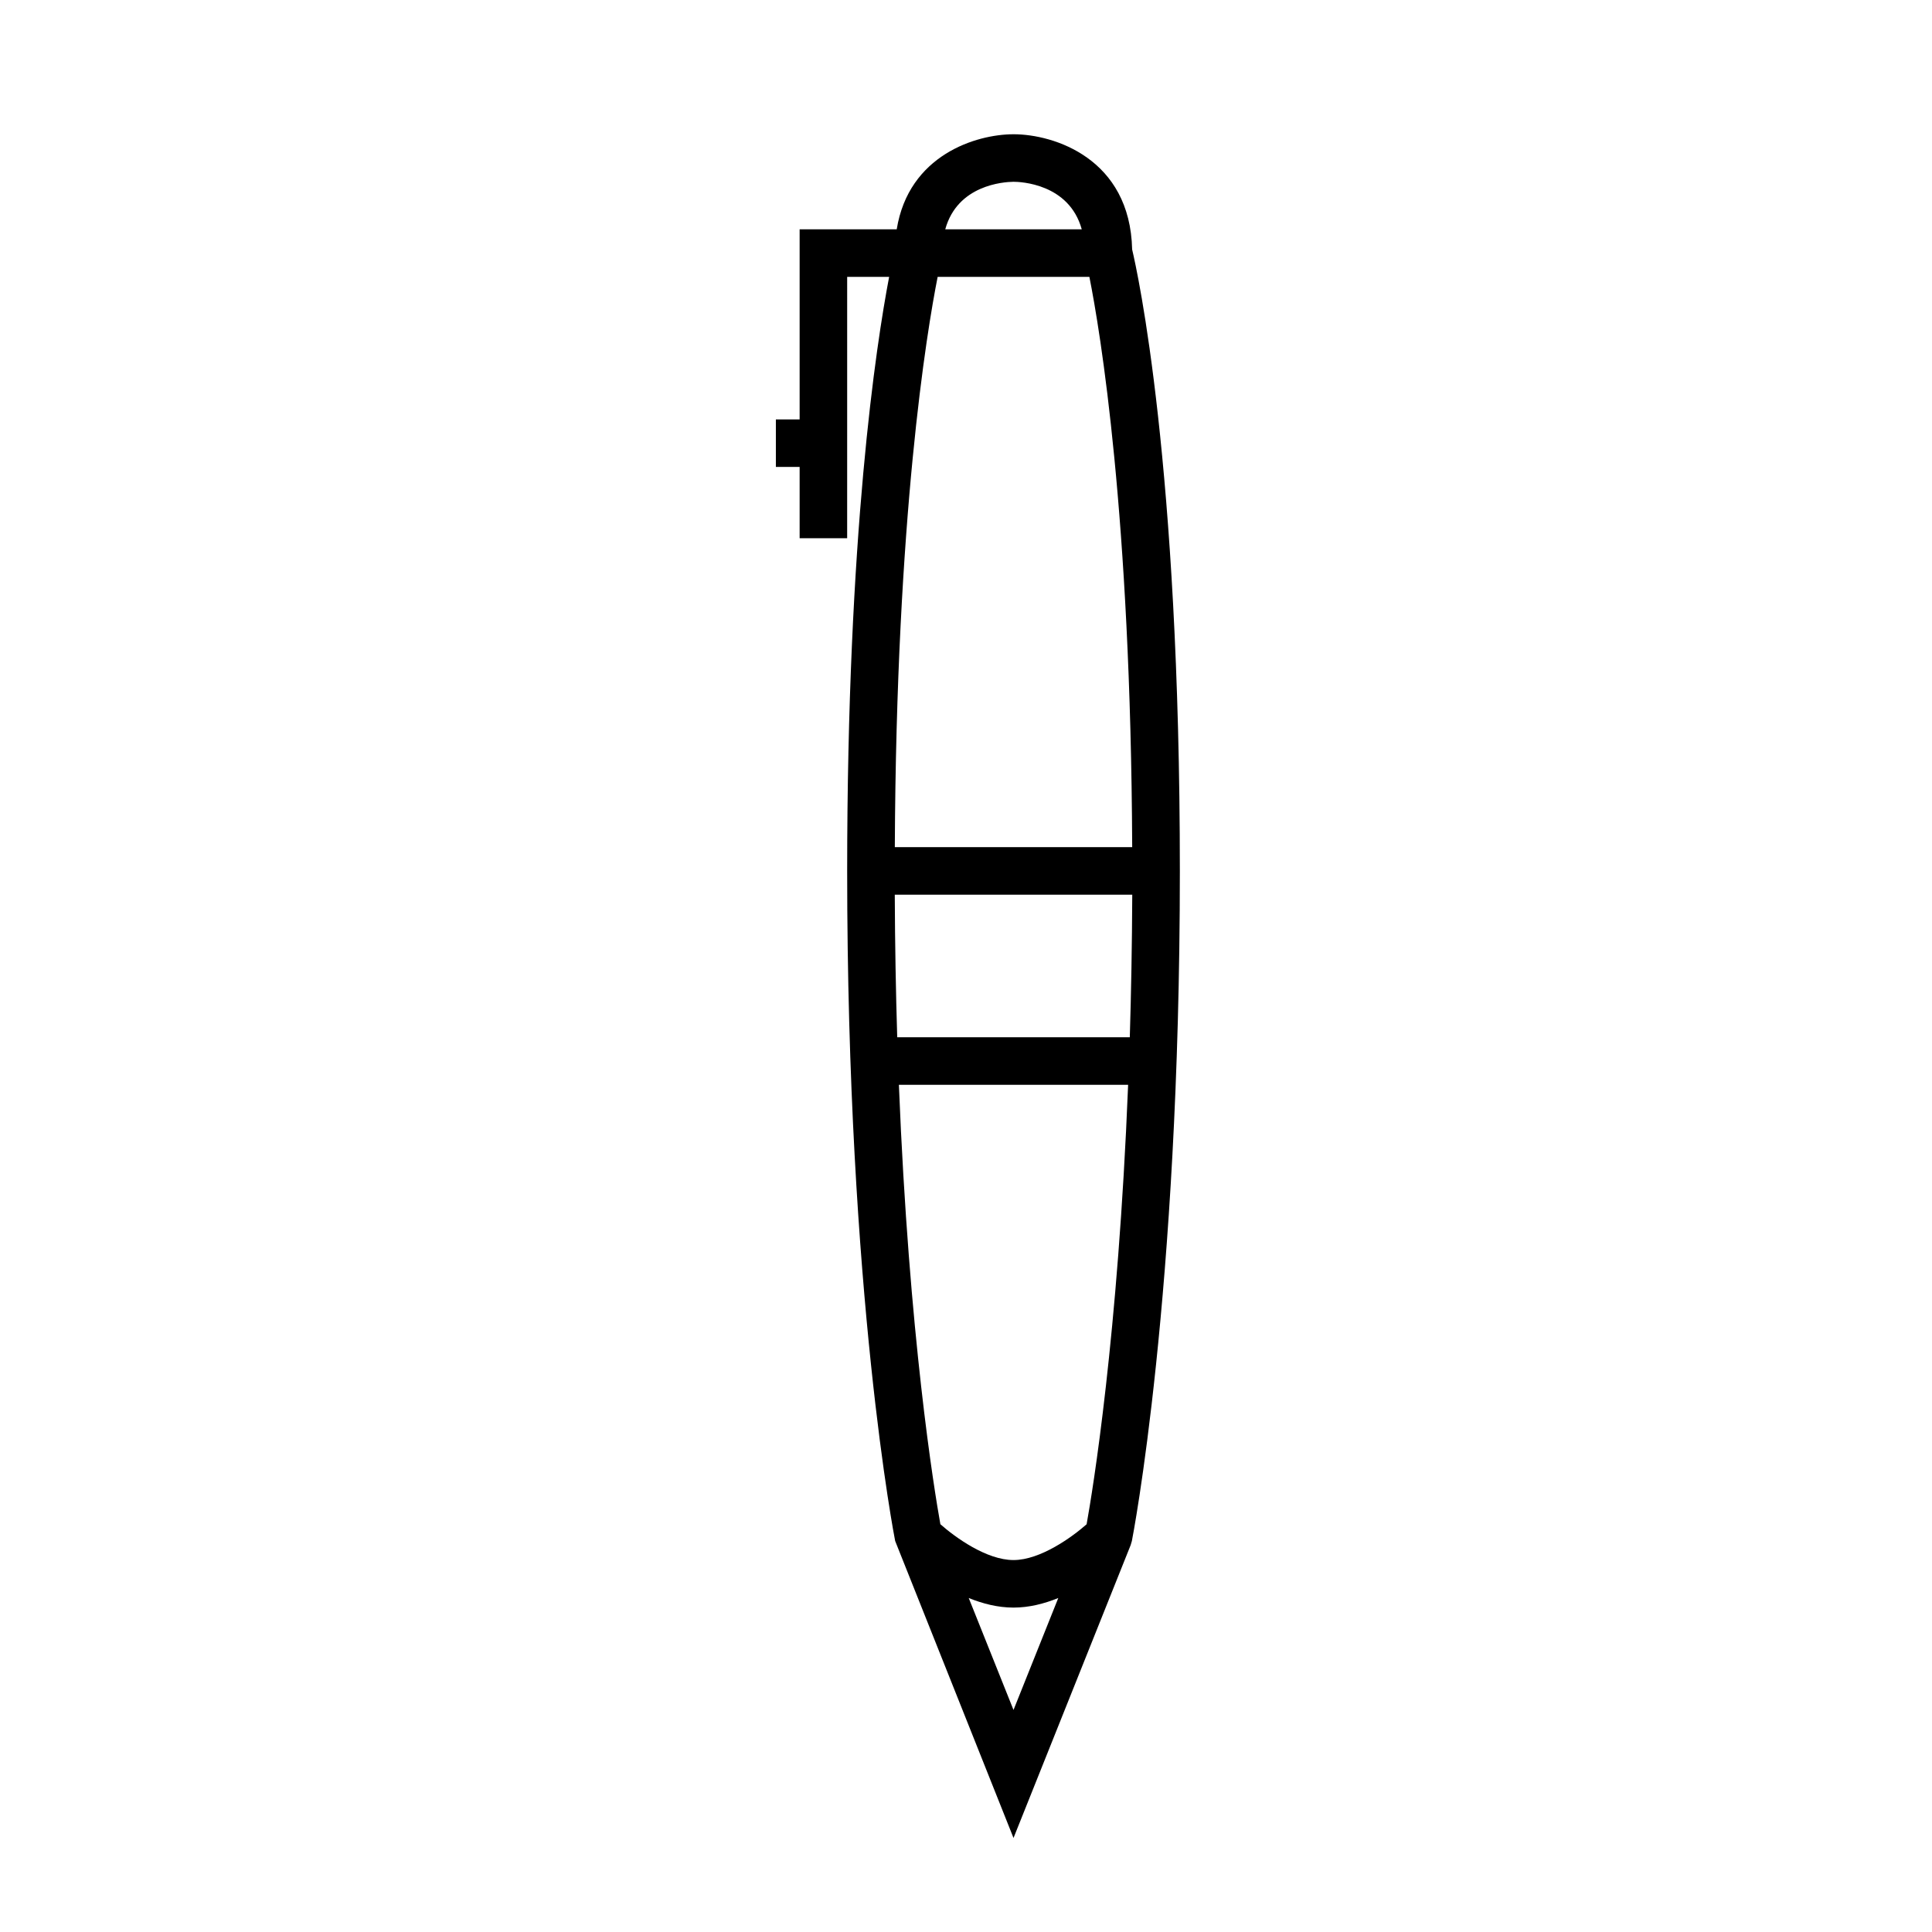
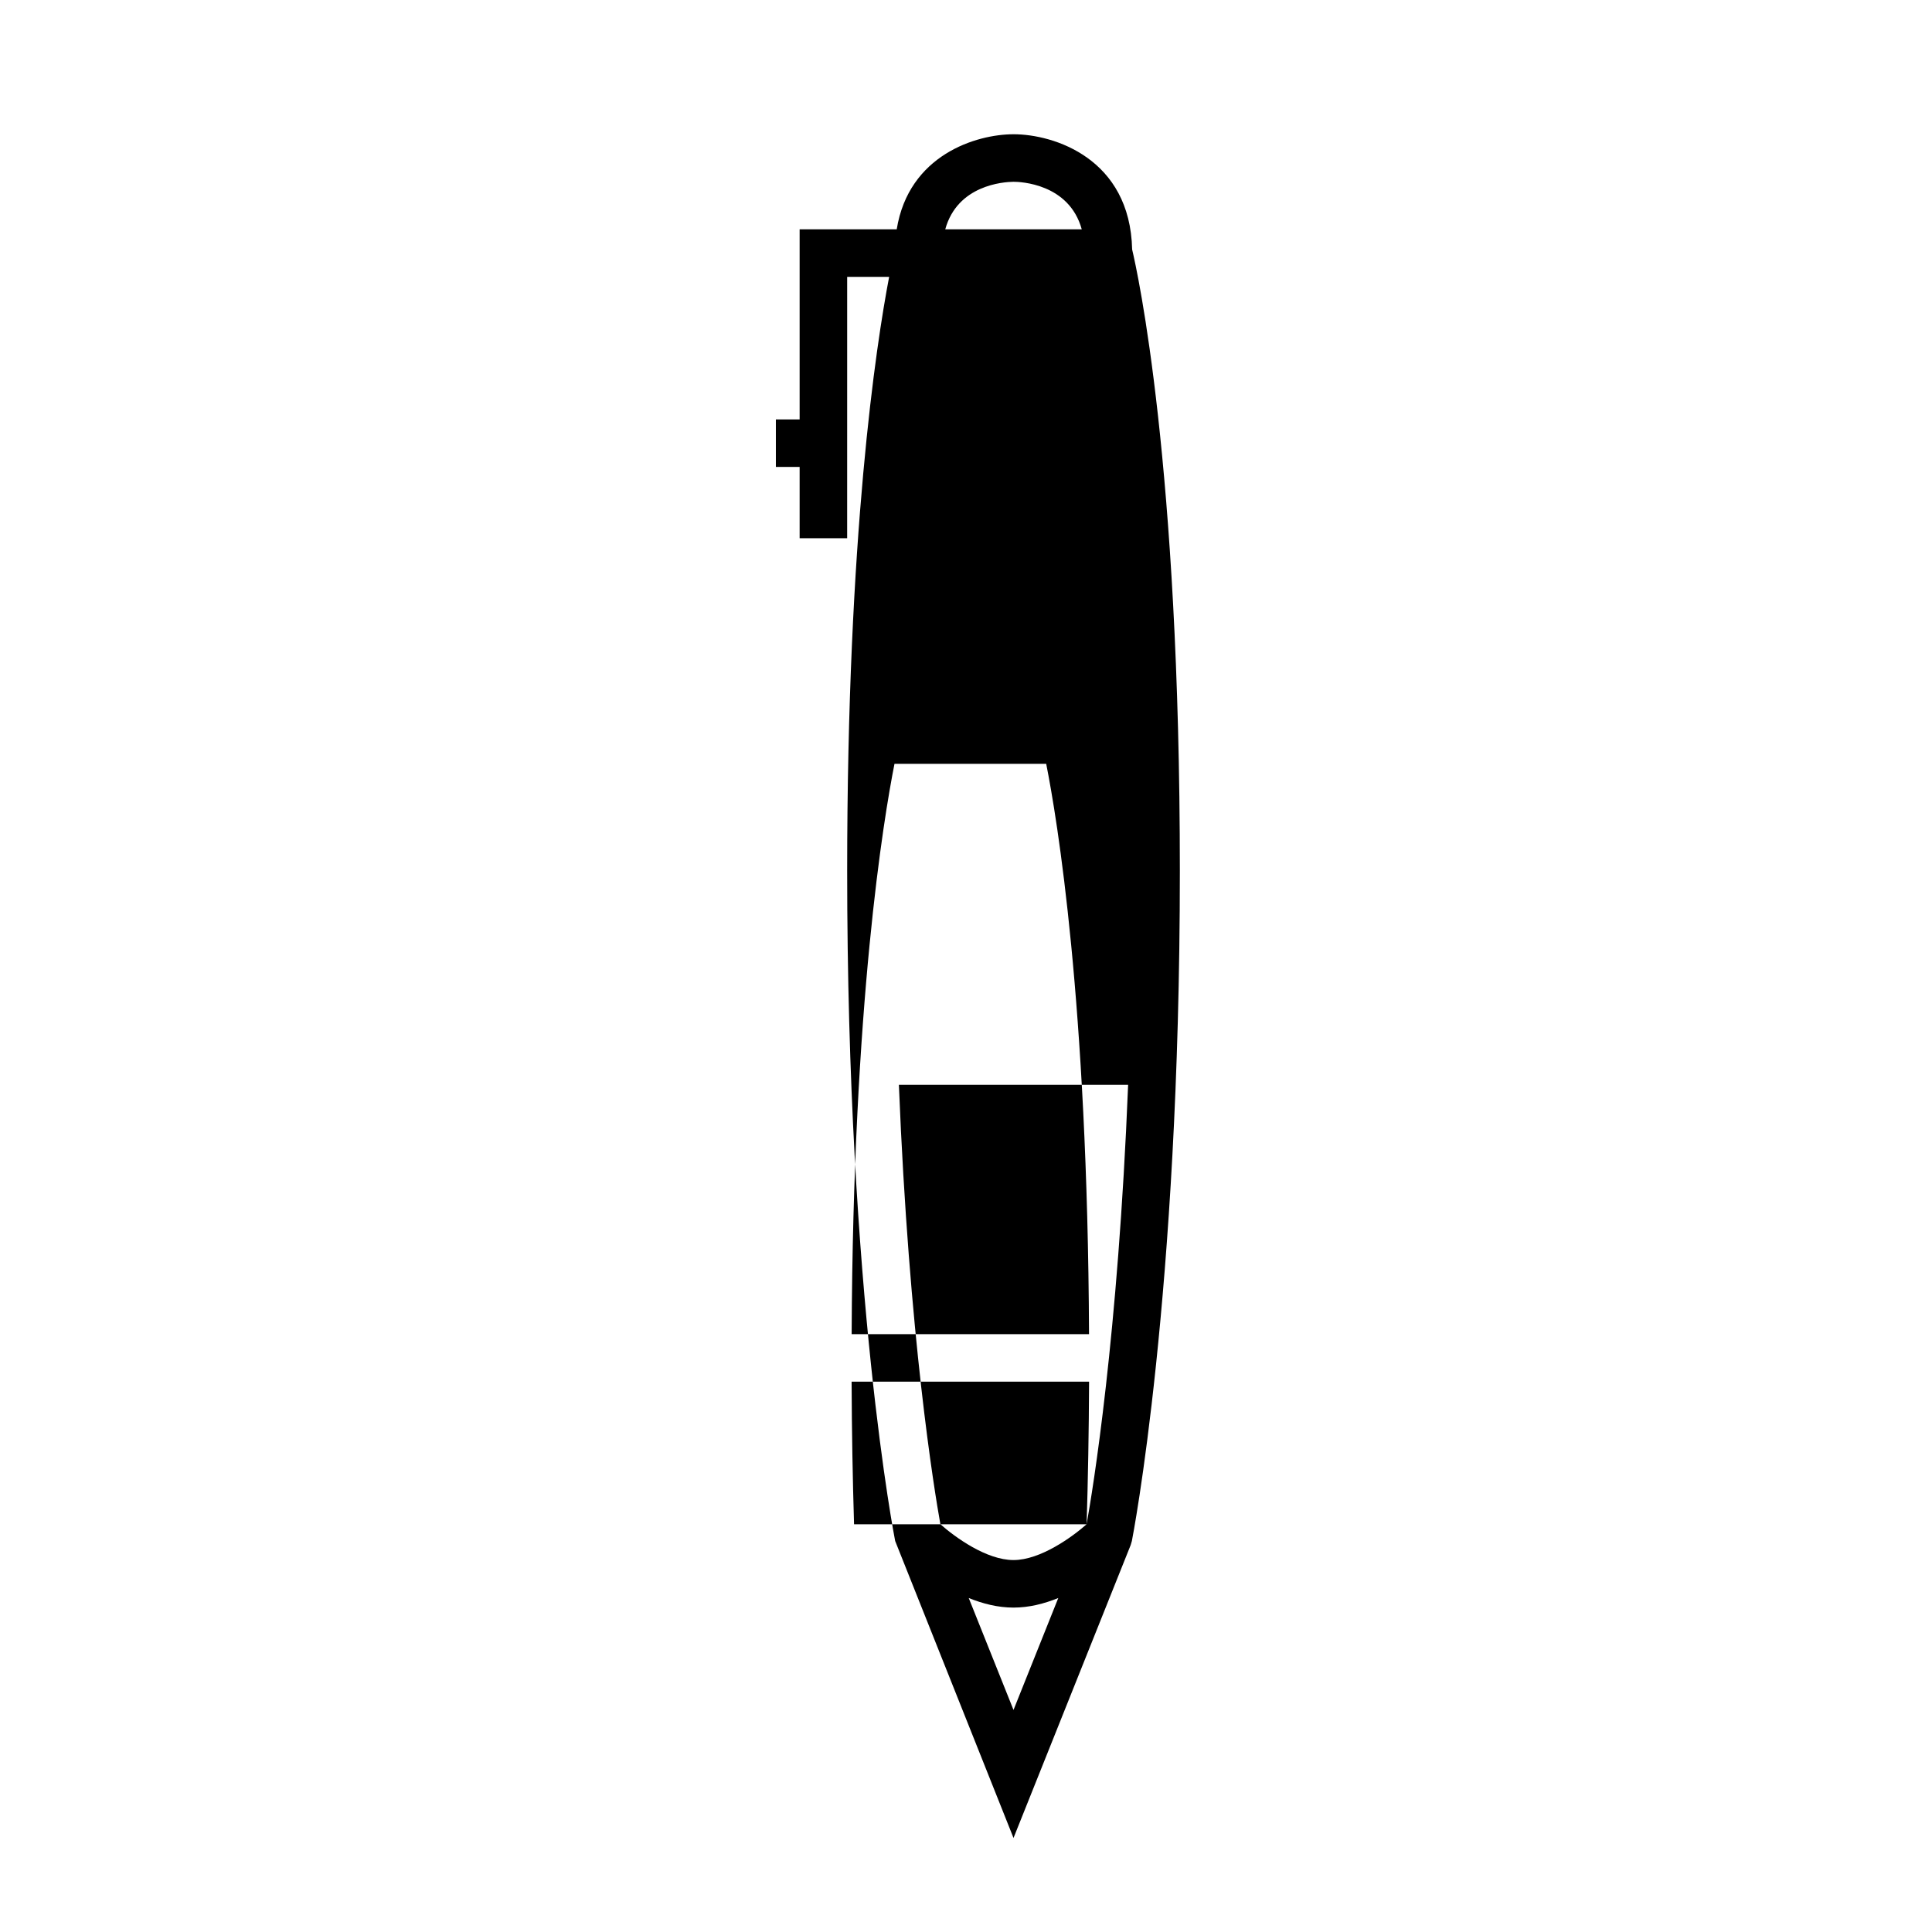
<svg xmlns="http://www.w3.org/2000/svg" fill="#000000" width="800px" height="800px" version="1.1" viewBox="144 144 512 512">
-   <path d="m412.59 179.58c-9.898 0-27.77 5.488-30.949 25.191h-25.73v50.383l-6.297-0.004v12.594h6.297v18.895h12.594l0.004-69.273h11.125c-3.469 18.125-11.125 68.238-11.125 157.44 0 112.68 12.59 176.93 12.719 177.57l31.363 78.703 31.039-77.598 0.328-1.102c0.125-0.637 12.715-64.895 12.715-177.57 0-108.01-11.227-158.72-12.645-164.7-0.539-24.09-20.695-30.531-31.438-30.531zm0.02 12.594c1.742 0.004 14.703 0.449 18.066 12.594h-36.172c3.231-11.711 15.352-12.559 18.105-12.594zm-0.02 404.98-11.867-29.664c3.695 1.5 7.719 2.539 11.867 2.539s8.172-1.039 11.867-2.539zm19.375-49.207c-3.856 3.394-12.242 9.484-19.375 9.484-7.148 0-15.434-6.008-19.379-9.492-1.621-9.043-8.316-49.641-10.996-116.46h60.75c-2.68 66.832-9.379 107.43-11 116.46zm11.441-129.06h-61.633c-0.363-11.859-0.594-24.465-0.648-37.785h62.934c-0.059 13.32-0.289 25.926-0.652 37.785zm-30.816-50.379h-31.453c0.379-87.832 8.453-136.52 11.352-151.14h40.207c2.902 14.582 10.969 63.113 11.348 151.14z" />
+   <path d="m412.59 179.58c-9.898 0-27.77 5.488-30.949 25.191h-25.73v50.383l-6.297-0.004v12.594h6.297v18.895h12.594l0.004-69.273h11.125c-3.469 18.125-11.125 68.238-11.125 157.44 0 112.68 12.59 176.93 12.719 177.57l31.363 78.703 31.039-77.598 0.328-1.102c0.125-0.637 12.715-64.895 12.715-177.57 0-108.01-11.227-158.72-12.645-164.7-0.539-24.09-20.695-30.531-31.438-30.531zm0.02 12.594c1.742 0.004 14.703 0.449 18.066 12.594h-36.172c3.231-11.711 15.352-12.559 18.105-12.594zm-0.02 404.98-11.867-29.664c3.695 1.5 7.719 2.539 11.867 2.539s8.172-1.039 11.867-2.539zm19.375-49.207c-3.856 3.394-12.242 9.484-19.375 9.484-7.148 0-15.434-6.008-19.379-9.492-1.621-9.043-8.316-49.641-10.996-116.46h60.75c-2.68 66.832-9.379 107.43-11 116.46zh-61.633c-0.363-11.859-0.594-24.465-0.648-37.785h62.934c-0.059 13.32-0.289 25.926-0.652 37.785zm-30.816-50.379h-31.453c0.379-87.832 8.453-136.52 11.352-151.14h40.207c2.902 14.582 10.969 63.113 11.348 151.14z" />
</svg>